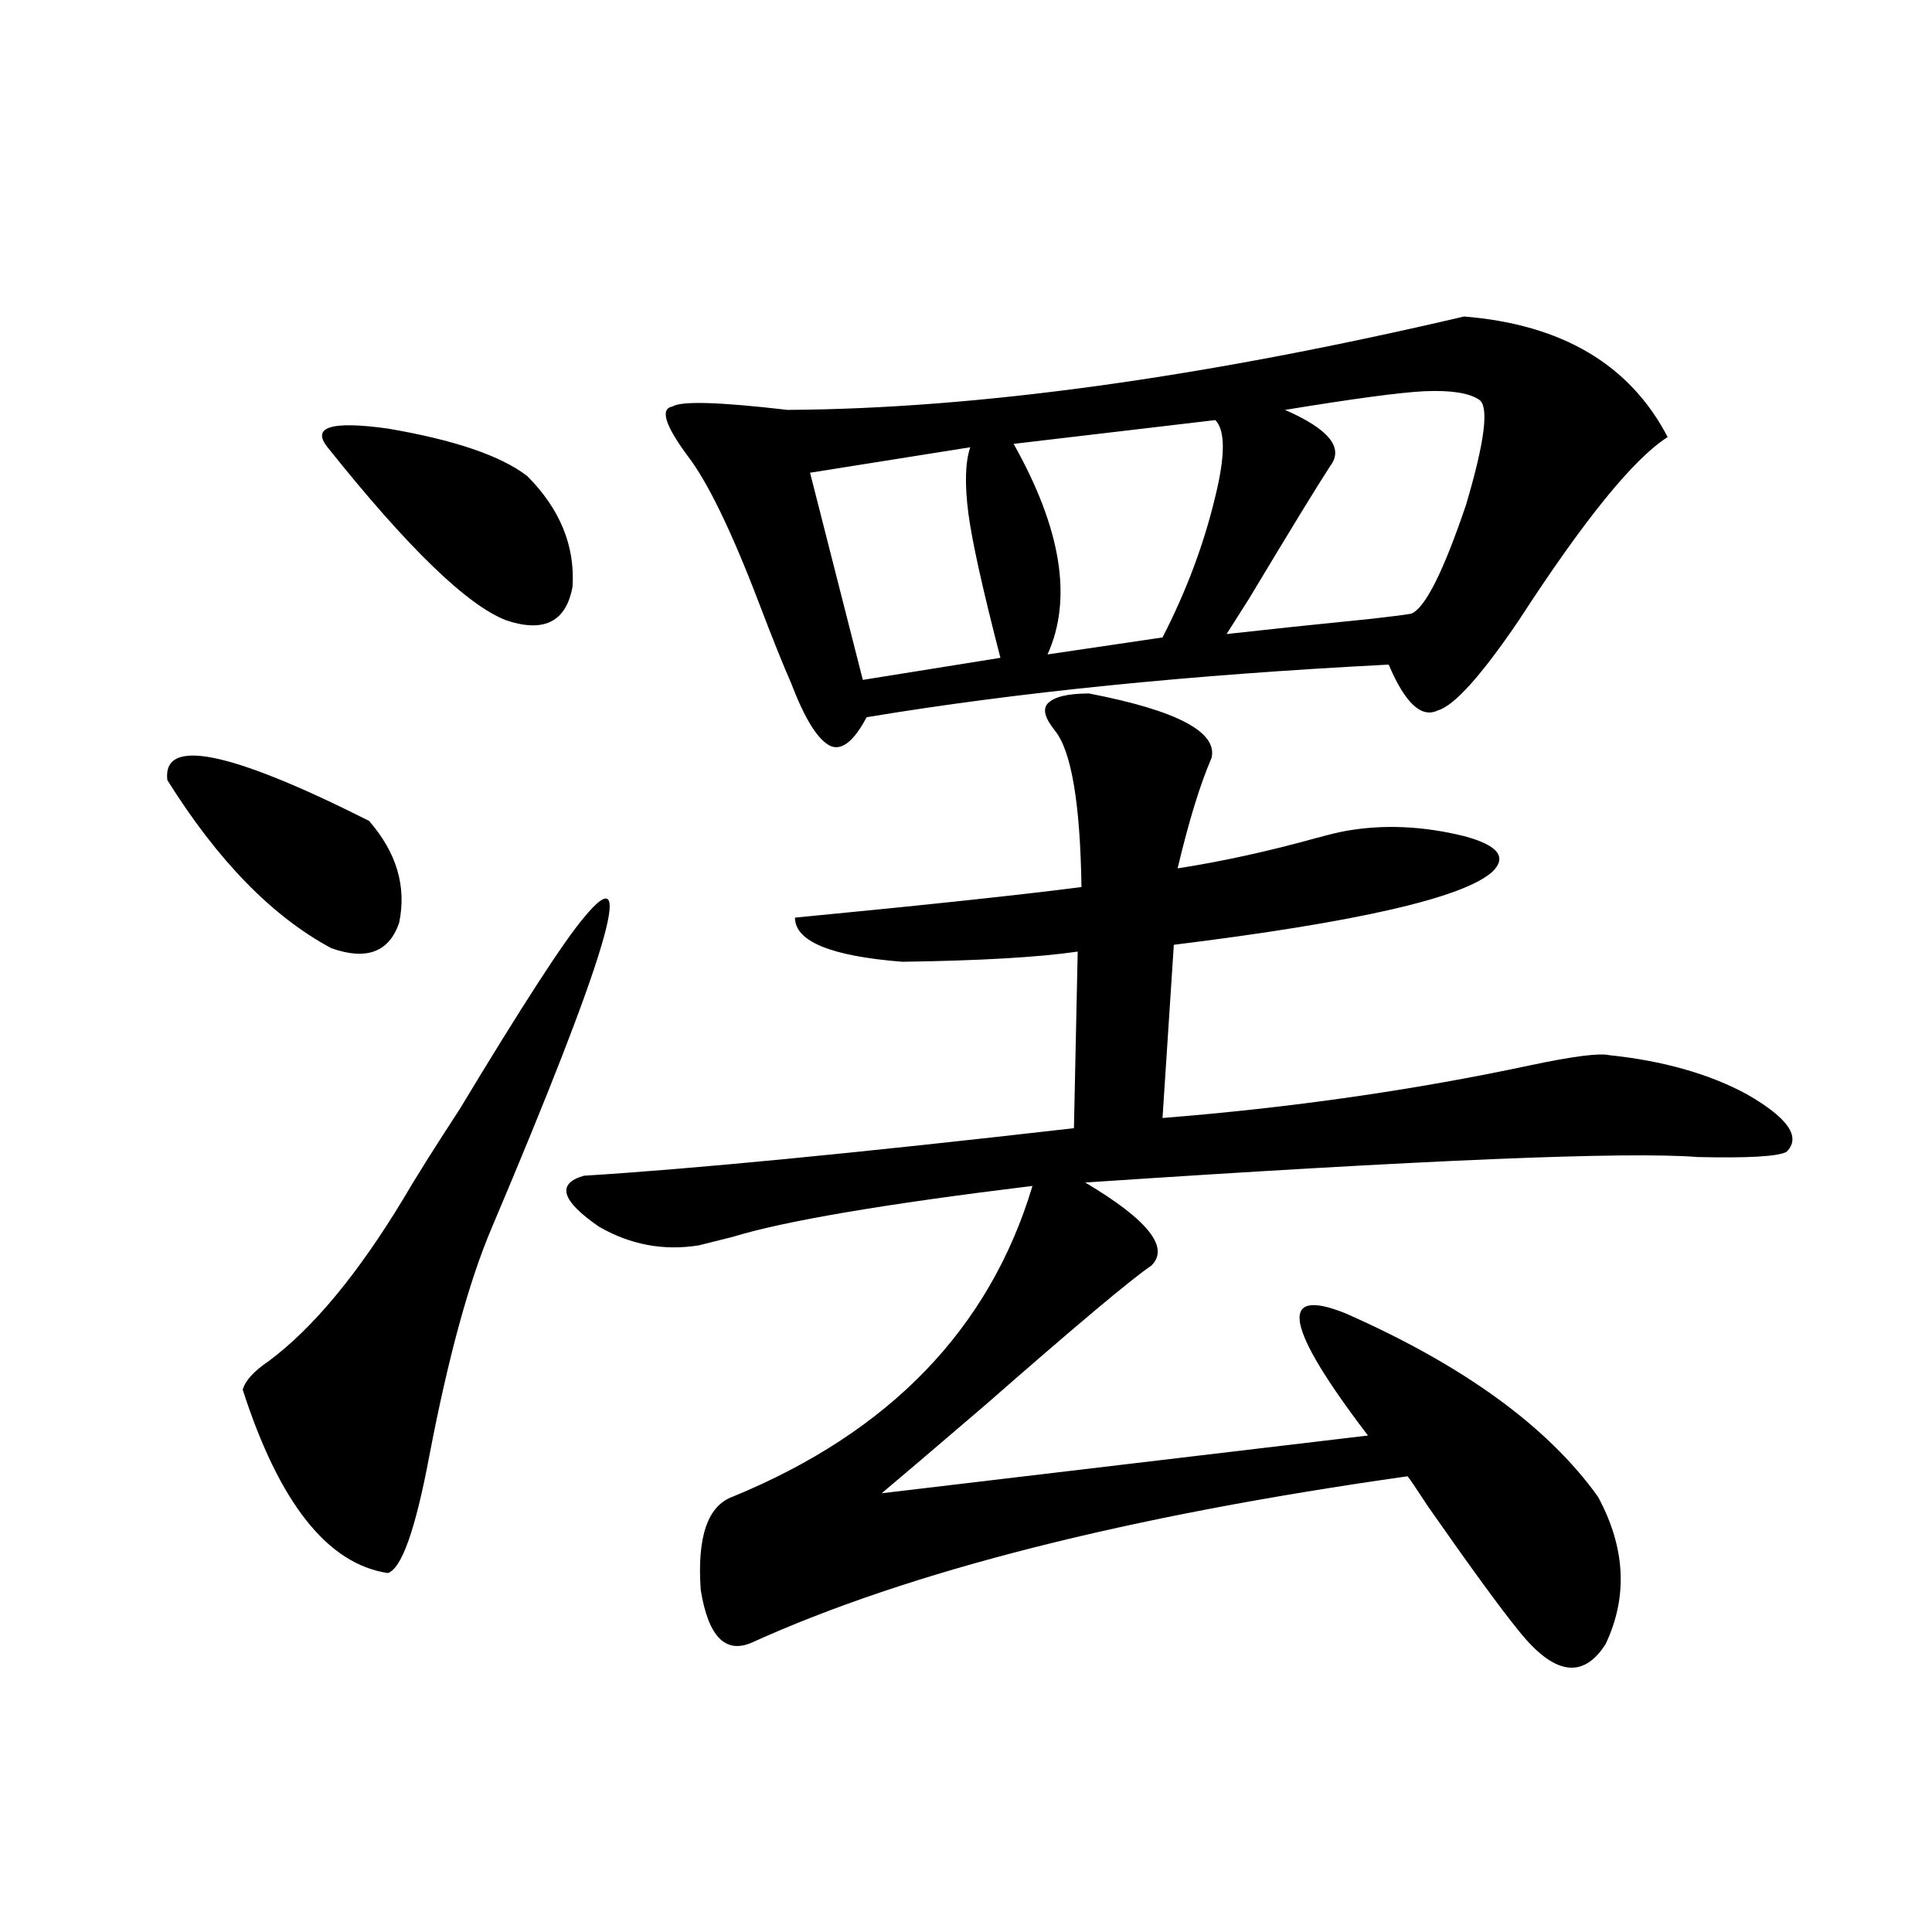
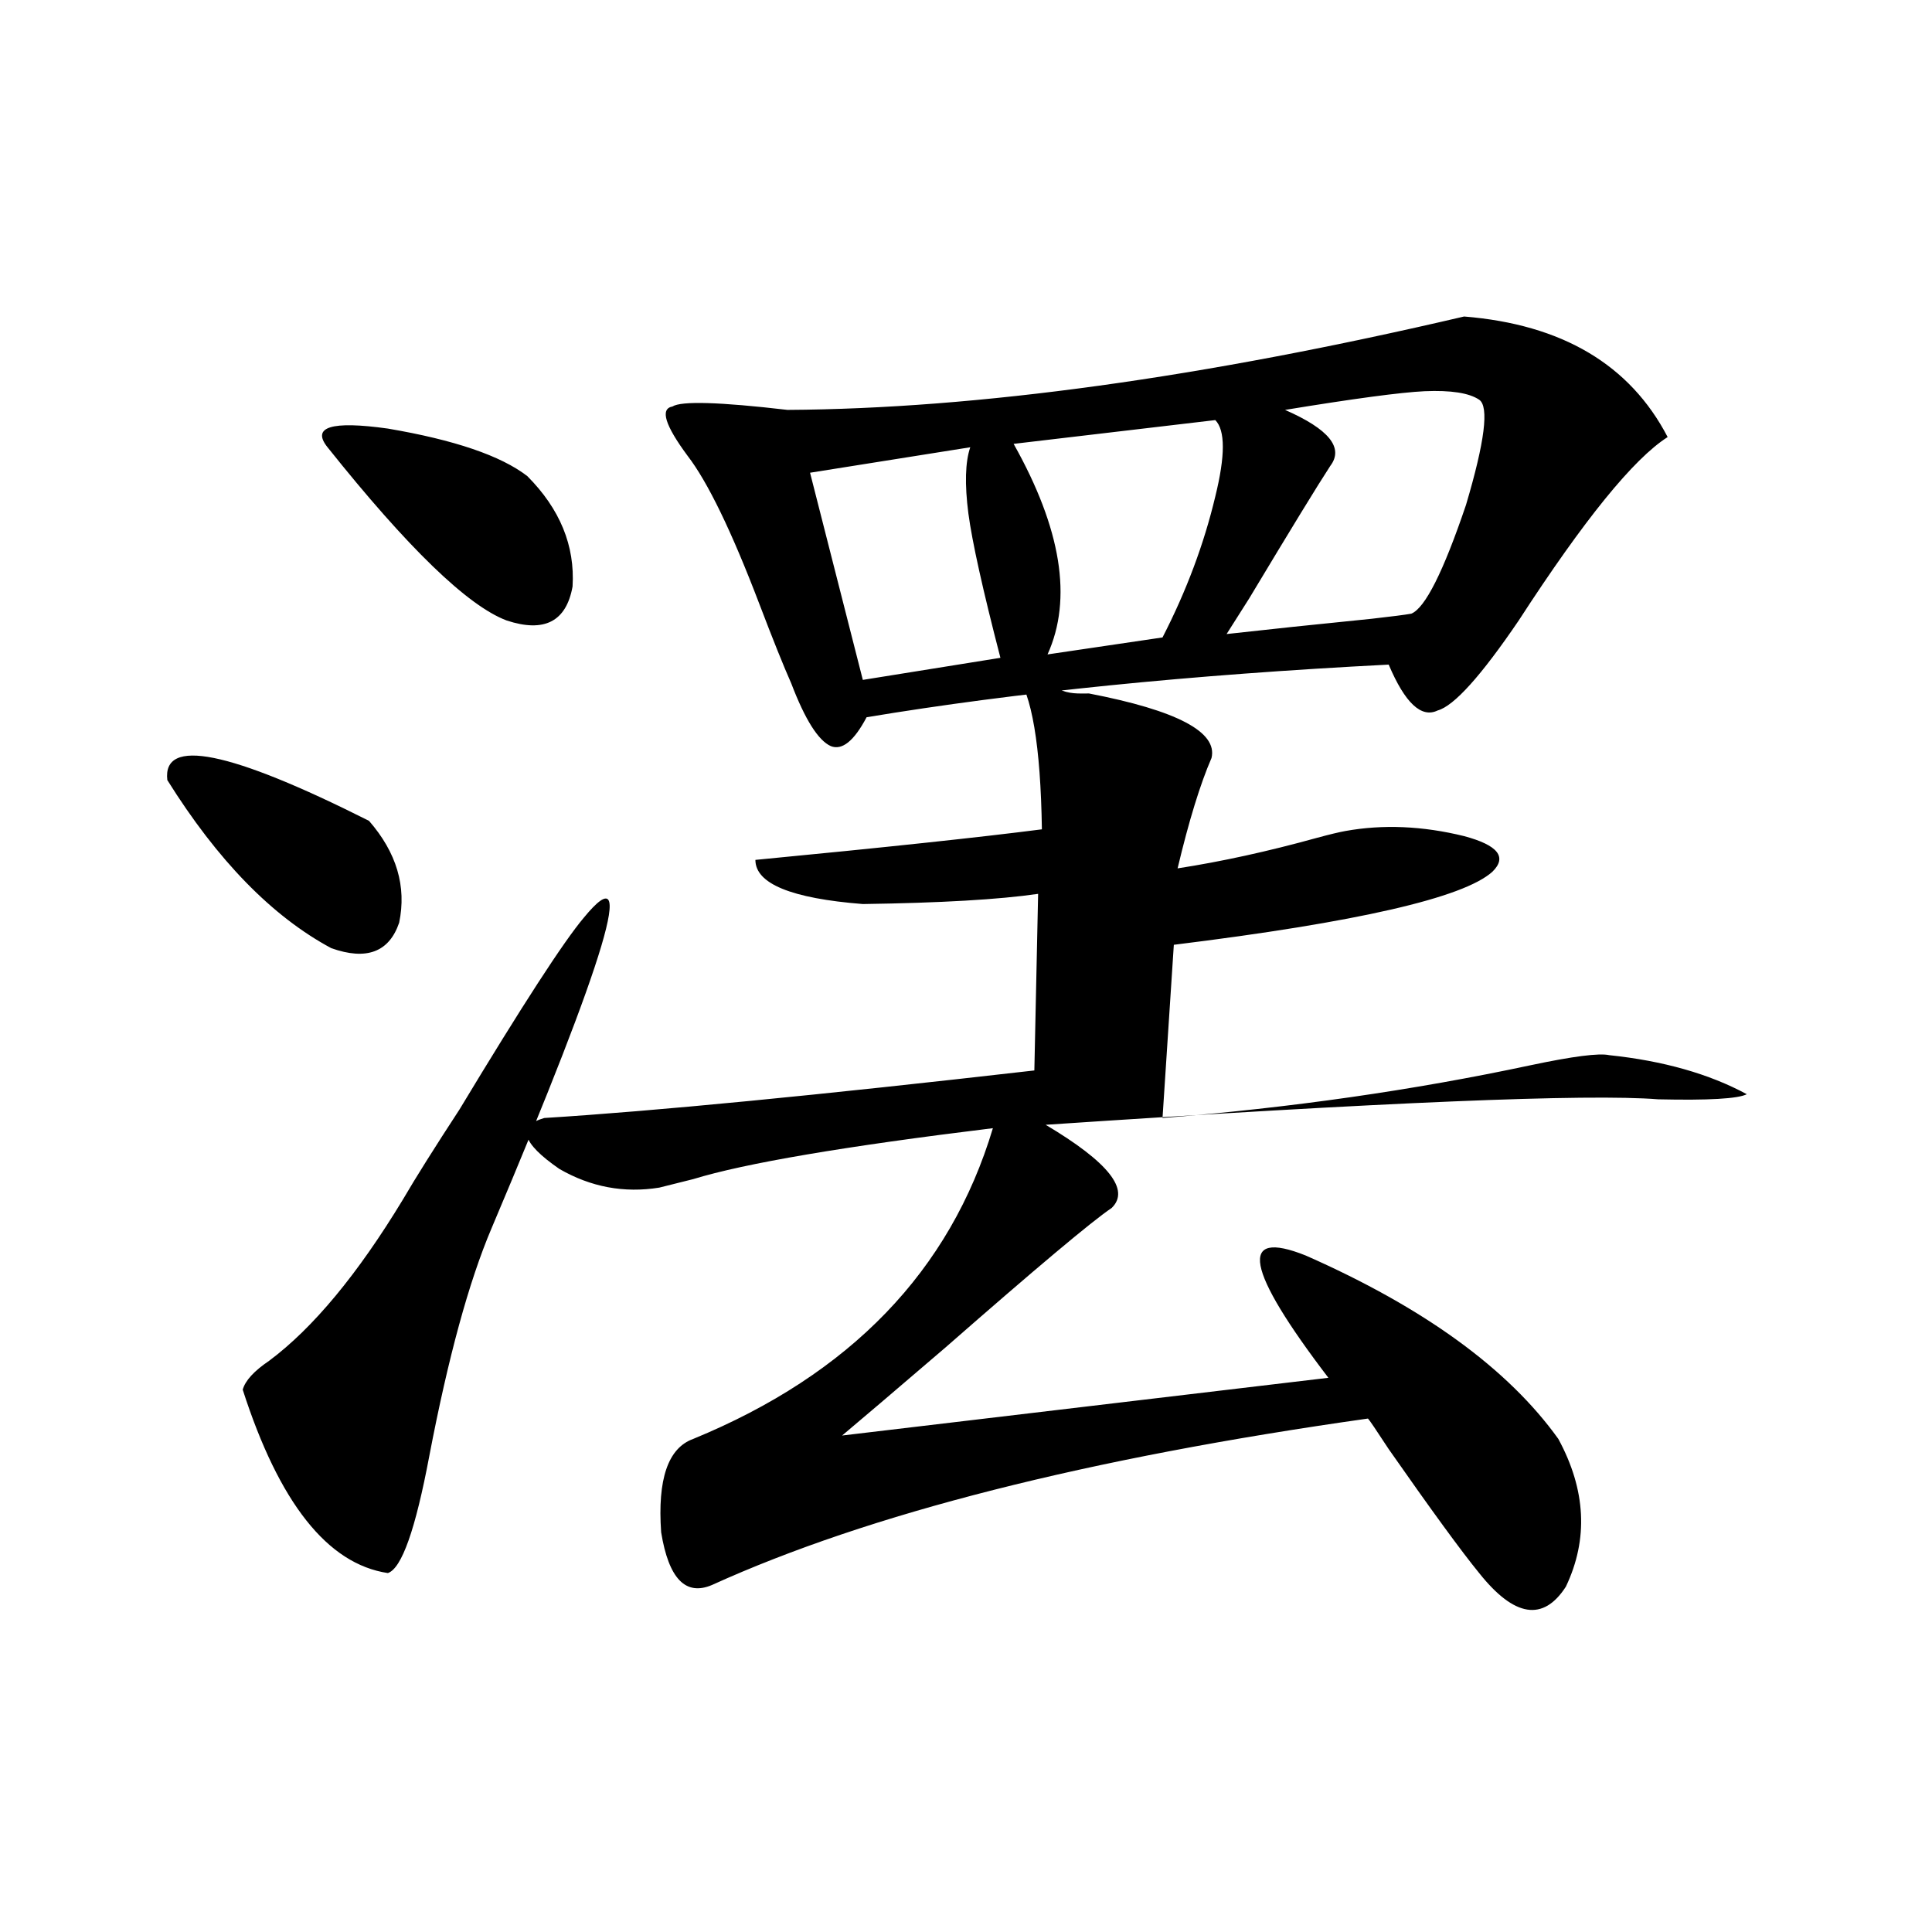
<svg xmlns="http://www.w3.org/2000/svg" version="1.1" id="图层_1" x="0px" y="0px" width="1000px" height="1000px" viewBox="0 0 1000 1000" enable-background="new 0 0 1000 1000" xml:space="preserve">
-   <path d="M86.607,403.766c-2.606-22.261,32.194-15.229,104.388,21.094c14.299,16.411,19.512,33.989,15.609,52.734  c-5.213,15.243-16.92,19.638-35.121,13.184C140.905,474.38,112.613,445.376,86.607,403.766z M302.212,474.957  c27.957-33.976,12.027,19.638-47.804,160.84c-11.707,27.548-22.438,66.797-32.194,117.773c-7.164,38.095-14.313,58.31-21.463,60.645  c-31.219-4.683-56.264-36.323-75.12-94.922c1.296-4.683,5.854-9.668,13.658-14.941c22.759-16.987,45.853-44.824,69.267-83.496  c6.494-11.124,16.25-26.655,29.268-46.582C270.338,520.372,291.801,487.262,302.212,474.957z M169.532,231.5  c-8.46-10.547,1.951-13.761,31.219-9.668c34.466,5.863,58.535,14.063,72.193,24.609c16.905,17.001,24.71,36.035,23.414,57.129  c-3.262,18.169-14.634,24.032-34.146,17.578C242.046,313.54,211.147,283.657,169.532,231.5z M563.669,358.941  c45.518,8.789,66.66,19.927,63.413,33.398c-5.854,13.485-11.707,32.52-17.561,57.129c22.759-3.516,46.828-8.789,72.193-15.82  c6.494-1.758,11.372-2.925,14.634-3.516c19.512-3.516,39.999-2.637,61.462,2.637c17.561,4.696,22.438,10.849,14.634,18.457  c-14.969,13.485-69.922,26.079-164.874,37.793l-5.854,89.648c66.34-5.273,129.753-14.351,190.239-27.246  c22.104-4.683,35.762-6.44,40.975-5.273c27.957,2.938,51.706,9.668,71.218,20.215c21.463,12.305,28.292,22.274,20.487,29.883  c-4.558,2.349-19.847,3.228-45.853,2.637c-36.432-2.925-142.115,1.47-317.065,13.184c32.515,19.336,43.901,33.7,34.146,43.066  c-10.411,7.031-39.023,31.063-85.852,72.07c-26.676,22.852-44.557,38.095-53.657,45.703l251.701-29.883  c-42.926-56.25-46.828-77.344-11.707-63.281c61.127,26.958,104.708,58.599,130.729,94.922c14.299,26.367,15.609,51.855,3.902,76.465  c-11.707,18.155-26.676,15.82-44.877-7.031c-9.115-11.138-24.725-32.52-46.828-64.16c-6.509-9.956-10.091-15.229-10.731-15.82  c-145.042,20.517-258.21,49.219-339.504,86.133c-13.658,5.851-22.438-3.228-26.341-27.246c-1.951-27.534,3.567-43.644,16.585-48.34  c81.294-33.398,133-87.012,155.118-160.84c-76.751,9.38-128.457,18.169-155.118,26.367c-7.164,1.758-13.018,3.228-17.561,4.395  c-18.216,2.938-35.456-0.288-51.706-9.668c-19.512-13.472-22.118-22.261-7.805-26.367c56.584-3.516,141.125-11.714,253.652-24.609  l1.951-91.406c-20.167,2.938-50.41,4.696-90.729,5.273c-37.072-2.925-55.608-10.547-55.608-22.852  c66.98-6.44,116.415-11.714,148.289-15.82c-0.655-43.354-5.213-70.313-13.658-80.859c-5.213-6.44-6.509-11.124-3.902-14.063  C545.453,360.699,552.603,358.941,563.669,358.941z M757.811,163.824c50.73,4.105,85.852,24.911,105.363,62.402  c-17.561,11.137-43.261,42.778-77.071,94.922c-19.512,28.716-33.505,44.247-41.95,46.582c-8.46,4.106-16.92-3.804-25.365-23.73  c-102.771,5.273-192.846,14.364-270.237,27.246c-6.509,12.305-12.683,17.29-18.536,14.941c-6.509-2.925-13.338-13.761-20.487-32.52  c-3.902-8.789-9.436-22.55-16.585-41.309c-14.313-37.491-26.676-62.979-37.072-76.465c-11.707-15.82-14.313-24.308-7.805-25.488  c4.543-2.926,24.39-2.335,59.511,1.758C505.774,211.587,622.524,195.465,757.811,163.824z M502.207,231.5l-82.925,13.184  l27.316,107.227l71.218-11.426c-9.115-35.156-14.634-60.054-16.585-74.707C499.28,250.547,499.601,239.121,502.207,231.5z   M629.033,217.438l-104.388,12.305c24.71,43.945,30.563,80.282,17.561,108.984l59.511-8.789  c12.348-24.019,21.463-48.34,27.316-72.949C634.231,235.895,634.231,222.711,629.033,217.438z M765.615,206.891  c-5.213-3.516-14.634-4.972-28.292-4.395c-12.362,0.59-36.432,3.817-72.193,9.668c22.759,9.97,30.563,19.638,23.414,29.004  c-6.509,9.97-20.487,32.821-41.95,68.555c-5.213,8.212-9.115,14.364-11.707,18.457c20.808-2.335,45.853-4.972,75.12-7.91  c10.396-1.167,17.226-2.046,20.487-2.637c7.149-2.925,16.585-21.671,28.292-56.25C768.542,228.574,770.813,210.406,765.615,206.891z  " />
+   <path d="M86.607,403.766c-2.606-22.261,32.194-15.229,104.388,21.094c14.299,16.411,19.512,33.989,15.609,52.734  c-5.213,15.243-16.92,19.638-35.121,13.184C140.905,474.38,112.613,445.376,86.607,403.766z M302.212,474.957  c27.957-33.976,12.027,19.638-47.804,160.84c-11.707,27.548-22.438,66.797-32.194,117.773c-7.164,38.095-14.313,58.31-21.463,60.645  c-31.219-4.683-56.264-36.323-75.12-94.922c1.296-4.683,5.854-9.668,13.658-14.941c22.759-16.987,45.853-44.824,69.267-83.496  c6.494-11.124,16.25-26.655,29.268-46.582C270.338,520.372,291.801,487.262,302.212,474.957z M169.532,231.5  c-8.46-10.547,1.951-13.761,31.219-9.668c34.466,5.863,58.535,14.063,72.193,24.609c16.905,17.001,24.71,36.035,23.414,57.129  c-3.262,18.169-14.634,24.032-34.146,17.578C242.046,313.54,211.147,283.657,169.532,231.5z M563.669,358.941  c45.518,8.789,66.66,19.927,63.413,33.398c-5.854,13.485-11.707,32.52-17.561,57.129c22.759-3.516,46.828-8.789,72.193-15.82  c6.494-1.758,11.372-2.925,14.634-3.516c19.512-3.516,39.999-2.637,61.462,2.637c17.561,4.696,22.438,10.849,14.634,18.457  c-14.969,13.485-69.922,26.079-164.874,37.793l-5.854,89.648c66.34-5.273,129.753-14.351,190.239-27.246  c22.104-4.683,35.762-6.44,40.975-5.273c27.957,2.938,51.706,9.668,71.218,20.215c-4.558,2.349-19.847,3.228-45.853,2.637c-36.432-2.925-142.115,1.47-317.065,13.184c32.515,19.336,43.901,33.7,34.146,43.066  c-10.411,7.031-39.023,31.063-85.852,72.07c-26.676,22.852-44.557,38.095-53.657,45.703l251.701-29.883  c-42.926-56.25-46.828-77.344-11.707-63.281c61.127,26.958,104.708,58.599,130.729,94.922c14.299,26.367,15.609,51.855,3.902,76.465  c-11.707,18.155-26.676,15.82-44.877-7.031c-9.115-11.138-24.725-32.52-46.828-64.16c-6.509-9.956-10.091-15.229-10.731-15.82  c-145.042,20.517-258.21,49.219-339.504,86.133c-13.658,5.851-22.438-3.228-26.341-27.246c-1.951-27.534,3.567-43.644,16.585-48.34  c81.294-33.398,133-87.012,155.118-160.84c-76.751,9.38-128.457,18.169-155.118,26.367c-7.164,1.758-13.018,3.228-17.561,4.395  c-18.216,2.938-35.456-0.288-51.706-9.668c-19.512-13.472-22.118-22.261-7.805-26.367c56.584-3.516,141.125-11.714,253.652-24.609  l1.951-91.406c-20.167,2.938-50.41,4.696-90.729,5.273c-37.072-2.925-55.608-10.547-55.608-22.852  c66.98-6.44,116.415-11.714,148.289-15.82c-0.655-43.354-5.213-70.313-13.658-80.859c-5.213-6.44-6.509-11.124-3.902-14.063  C545.453,360.699,552.603,358.941,563.669,358.941z M757.811,163.824c50.73,4.105,85.852,24.911,105.363,62.402  c-17.561,11.137-43.261,42.778-77.071,94.922c-19.512,28.716-33.505,44.247-41.95,46.582c-8.46,4.106-16.92-3.804-25.365-23.73  c-102.771,5.273-192.846,14.364-270.237,27.246c-6.509,12.305-12.683,17.29-18.536,14.941c-6.509-2.925-13.338-13.761-20.487-32.52  c-3.902-8.789-9.436-22.55-16.585-41.309c-14.313-37.491-26.676-62.979-37.072-76.465c-11.707-15.82-14.313-24.308-7.805-25.488  c4.543-2.926,24.39-2.335,59.511,1.758C505.774,211.587,622.524,195.465,757.811,163.824z M502.207,231.5l-82.925,13.184  l27.316,107.227l71.218-11.426c-9.115-35.156-14.634-60.054-16.585-74.707C499.28,250.547,499.601,239.121,502.207,231.5z   M629.033,217.438l-104.388,12.305c24.71,43.945,30.563,80.282,17.561,108.984l59.511-8.789  c12.348-24.019,21.463-48.34,27.316-72.949C634.231,235.895,634.231,222.711,629.033,217.438z M765.615,206.891  c-5.213-3.516-14.634-4.972-28.292-4.395c-12.362,0.59-36.432,3.817-72.193,9.668c22.759,9.97,30.563,19.638,23.414,29.004  c-6.509,9.97-20.487,32.821-41.95,68.555c-5.213,8.212-9.115,14.364-11.707,18.457c20.808-2.335,45.853-4.972,75.12-7.91  c10.396-1.167,17.226-2.046,20.487-2.637c7.149-2.925,16.585-21.671,28.292-56.25C768.542,228.574,770.813,210.406,765.615,206.891z  " />
</svg>